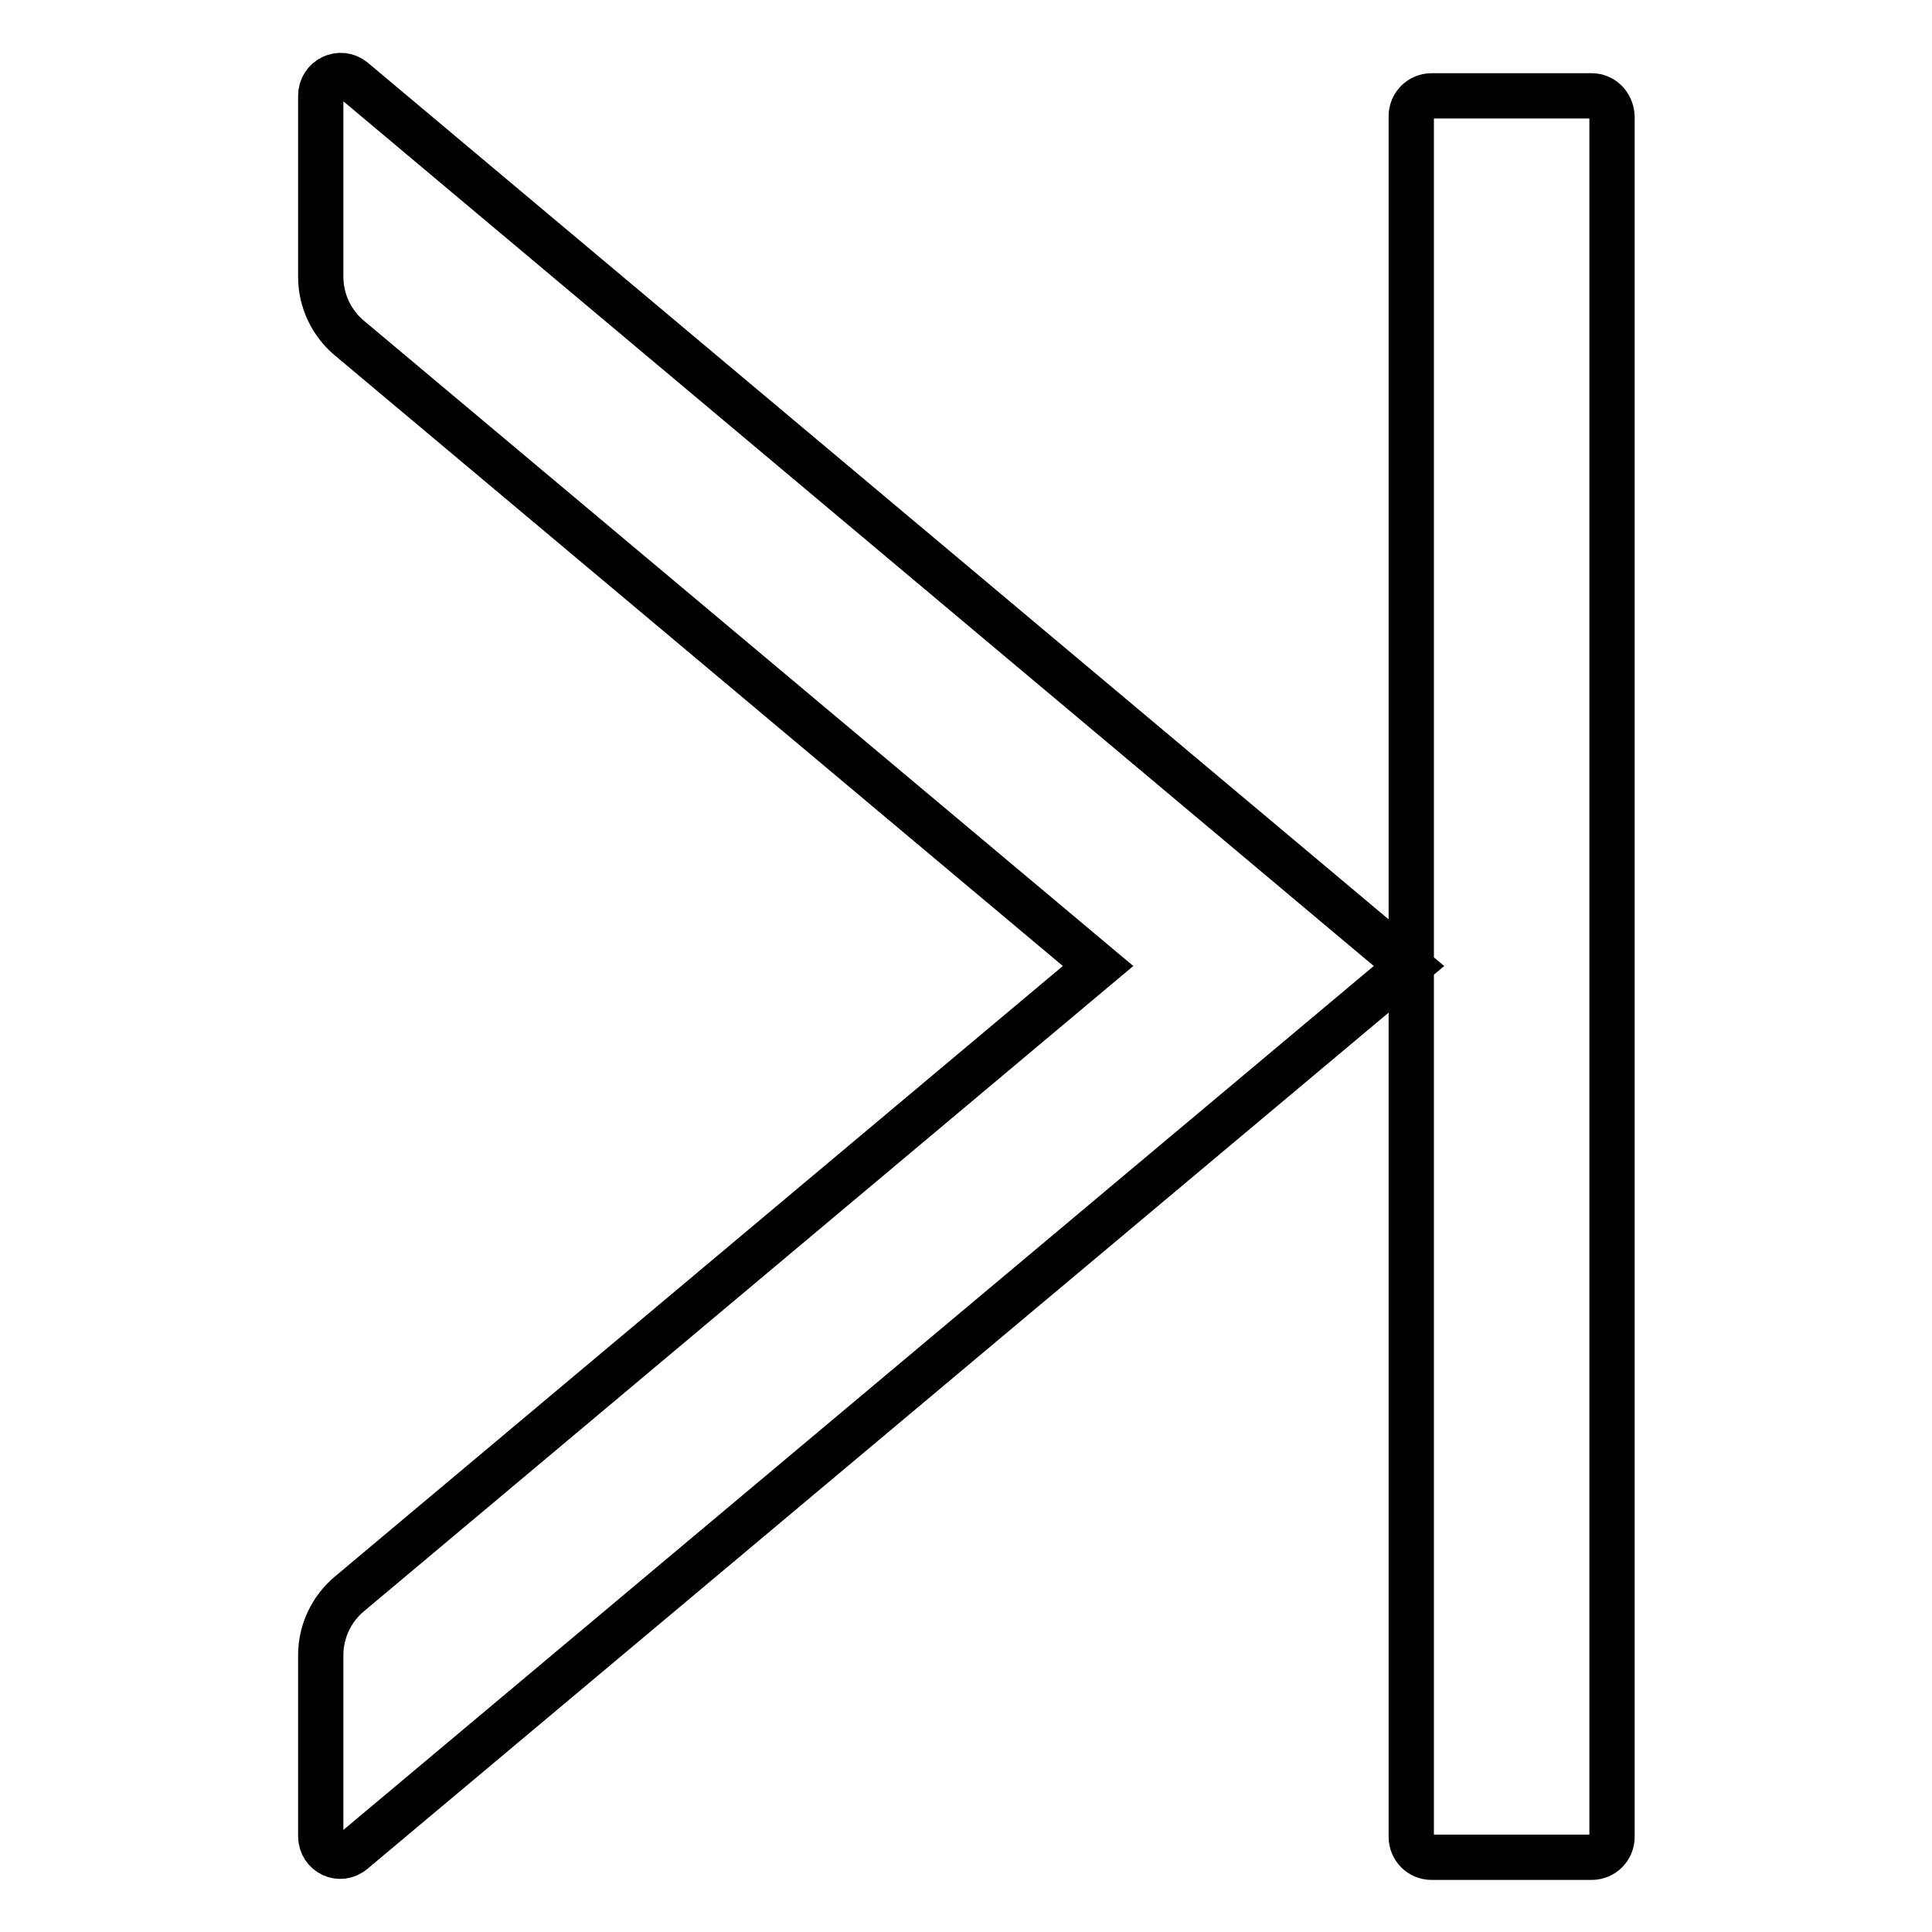
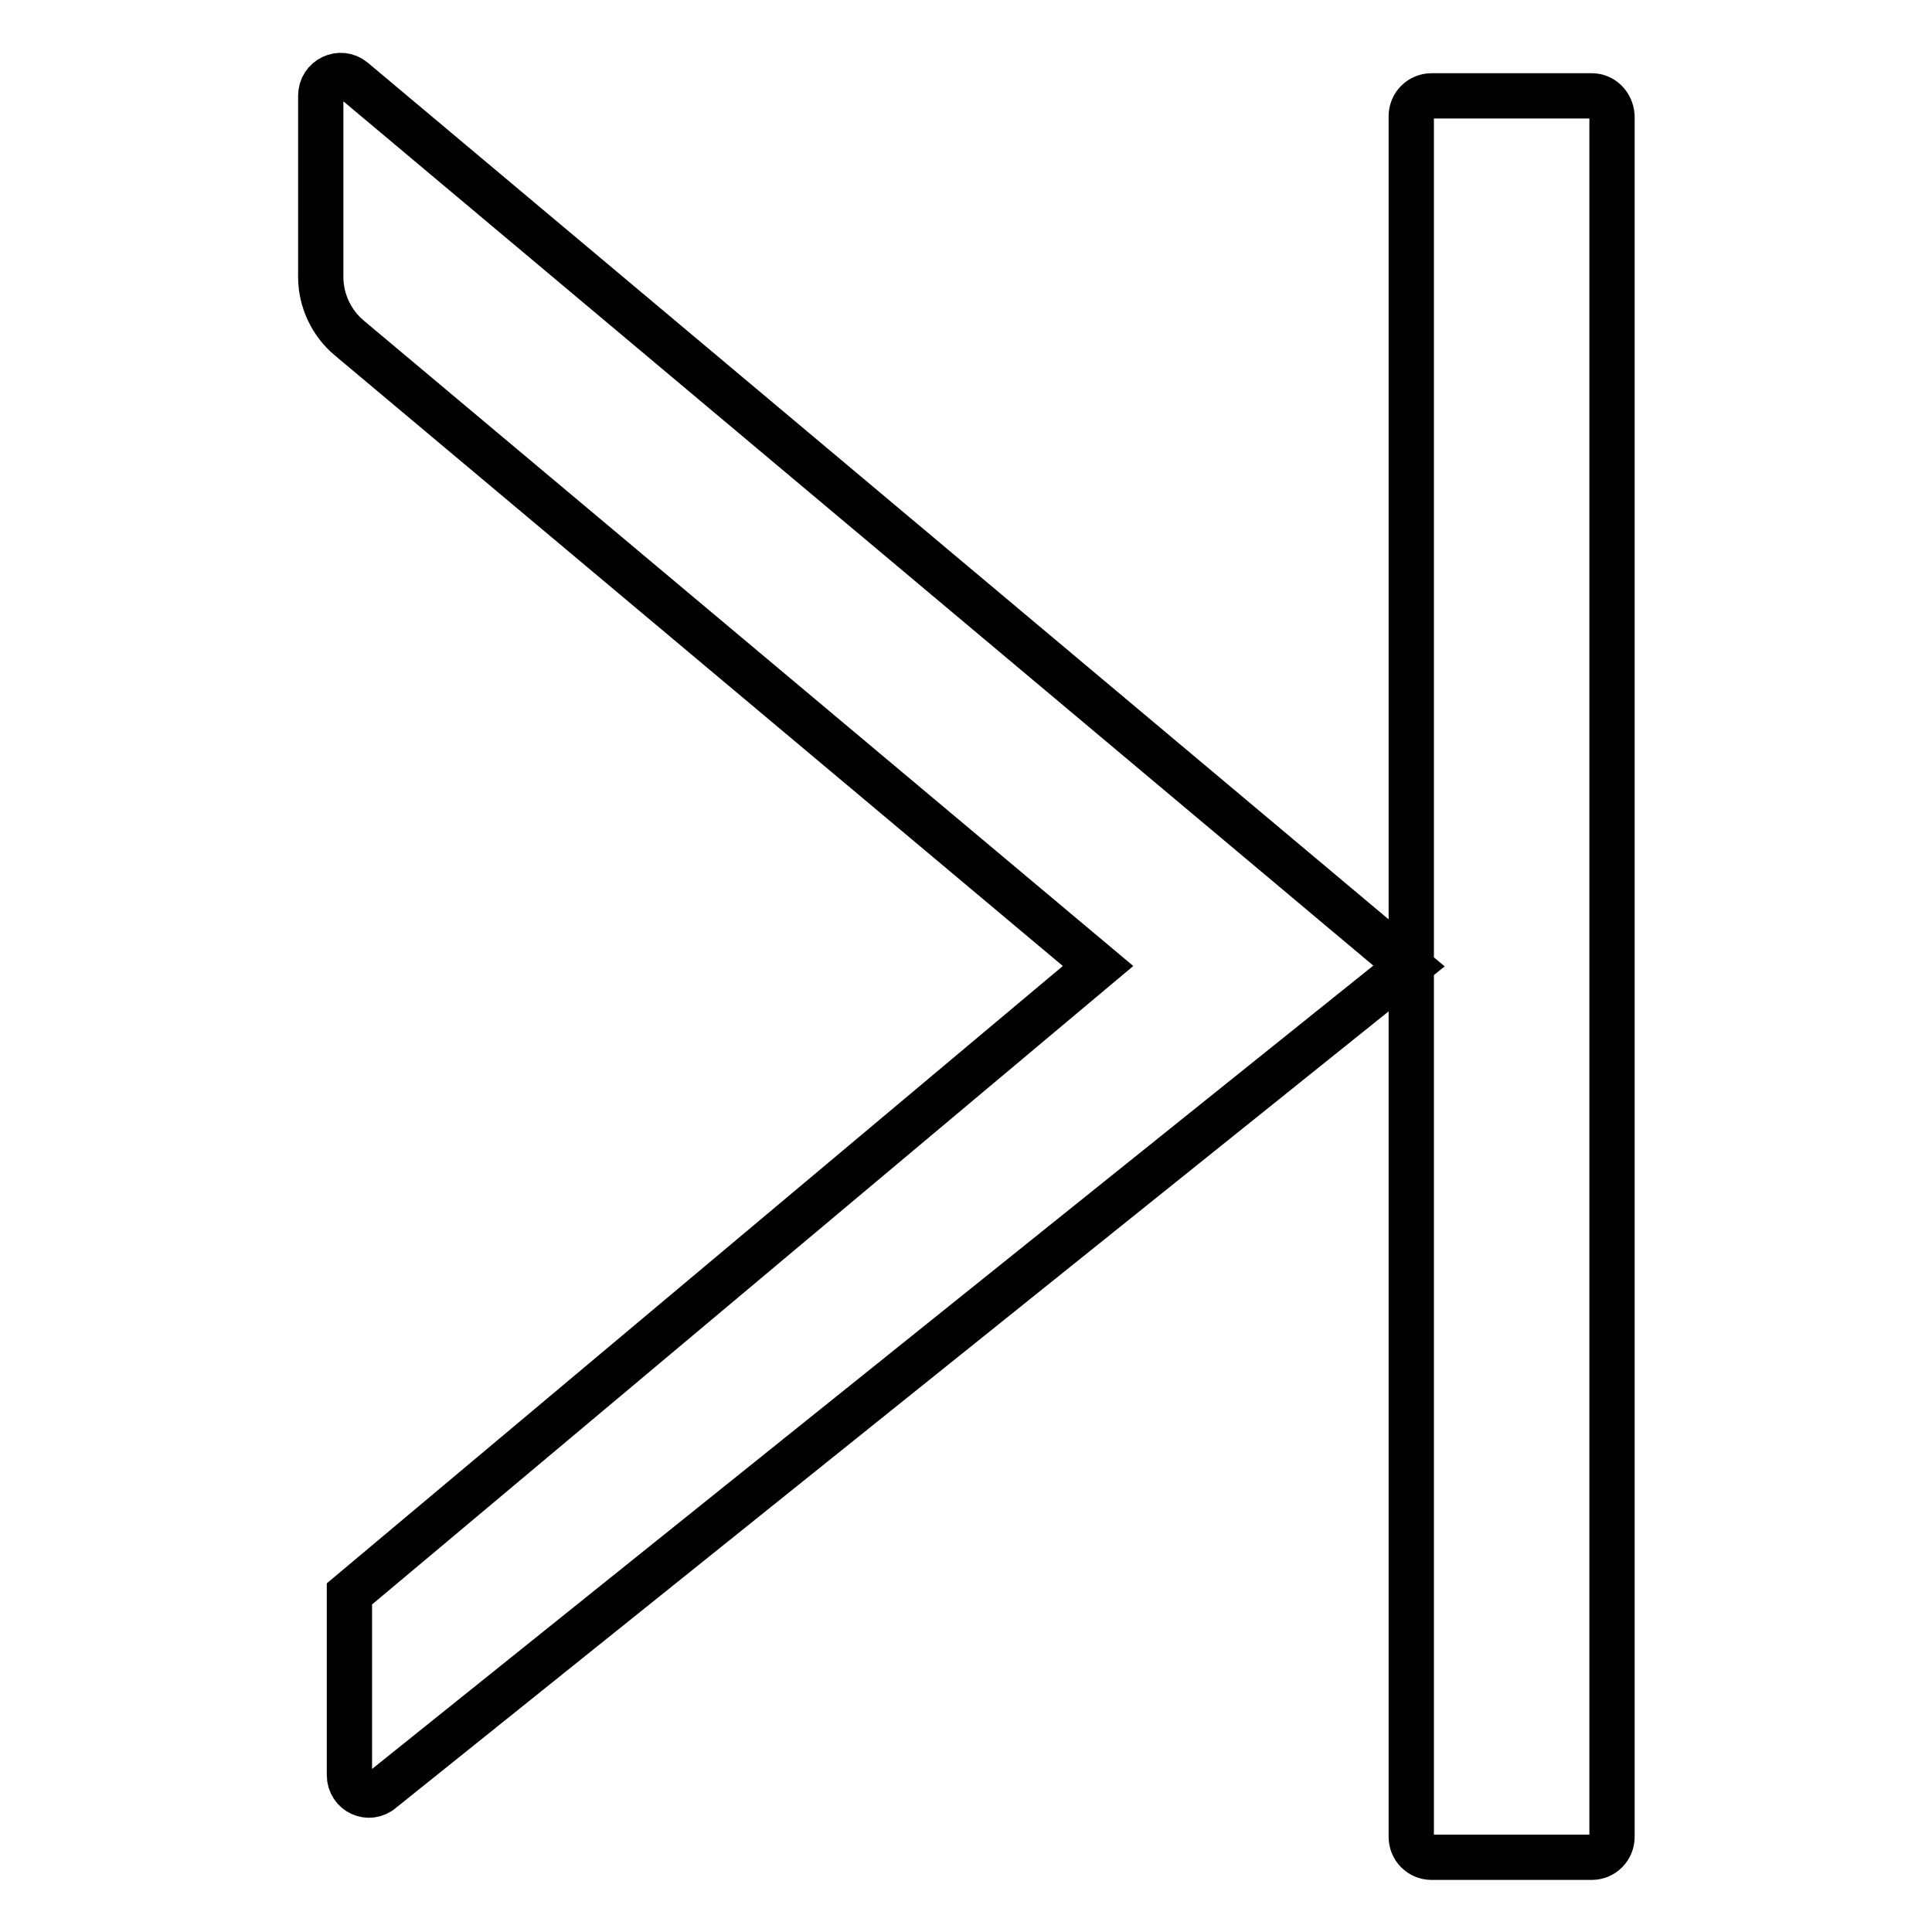
<svg xmlns="http://www.w3.org/2000/svg" version="1.1" x="0px" y="0px" viewBox="0 0 256 256" enable-background="new 0 0 256 256" xml:space="preserve">
  <g>
-     <path stroke-width="6" fill-opacity="0" stroke="#000000" d="M210.9,12.7h-21.2c-1.5,0-2.7,1.2-2.7,2.7v228c0,1.5,1.2,2.7,2.7,2.7h21.2c1.5,0,2.7-1.2,2.7-2.7v-228 C213.5,13.8,212.3,12.7,210.9,12.7z M42.5,12.7v24c0,3.1,1.4,6.1,3.8,8.1l99.2,83.2l-99.2,83.2c-2.4,2-3.8,5-3.8,8.1v24 c0,2.3,2.6,3.5,4.3,2L186.7,128L46.8,10.6C45.1,9.2,42.5,10.4,42.5,12.7z" />
+     <path stroke-width="6" fill-opacity="0" stroke="#000000" d="M210.9,12.7h-21.2c-1.5,0-2.7,1.2-2.7,2.7v228c0,1.5,1.2,2.7,2.7,2.7h21.2c1.5,0,2.7-1.2,2.7-2.7v-228 C213.5,13.8,212.3,12.7,210.9,12.7z M42.5,12.7v24c0,3.1,1.4,6.1,3.8,8.1l99.2,83.2l-99.2,83.2v24 c0,2.3,2.6,3.5,4.3,2L186.7,128L46.8,10.6C45.1,9.2,42.5,10.4,42.5,12.7z" />
  </g>
</svg>